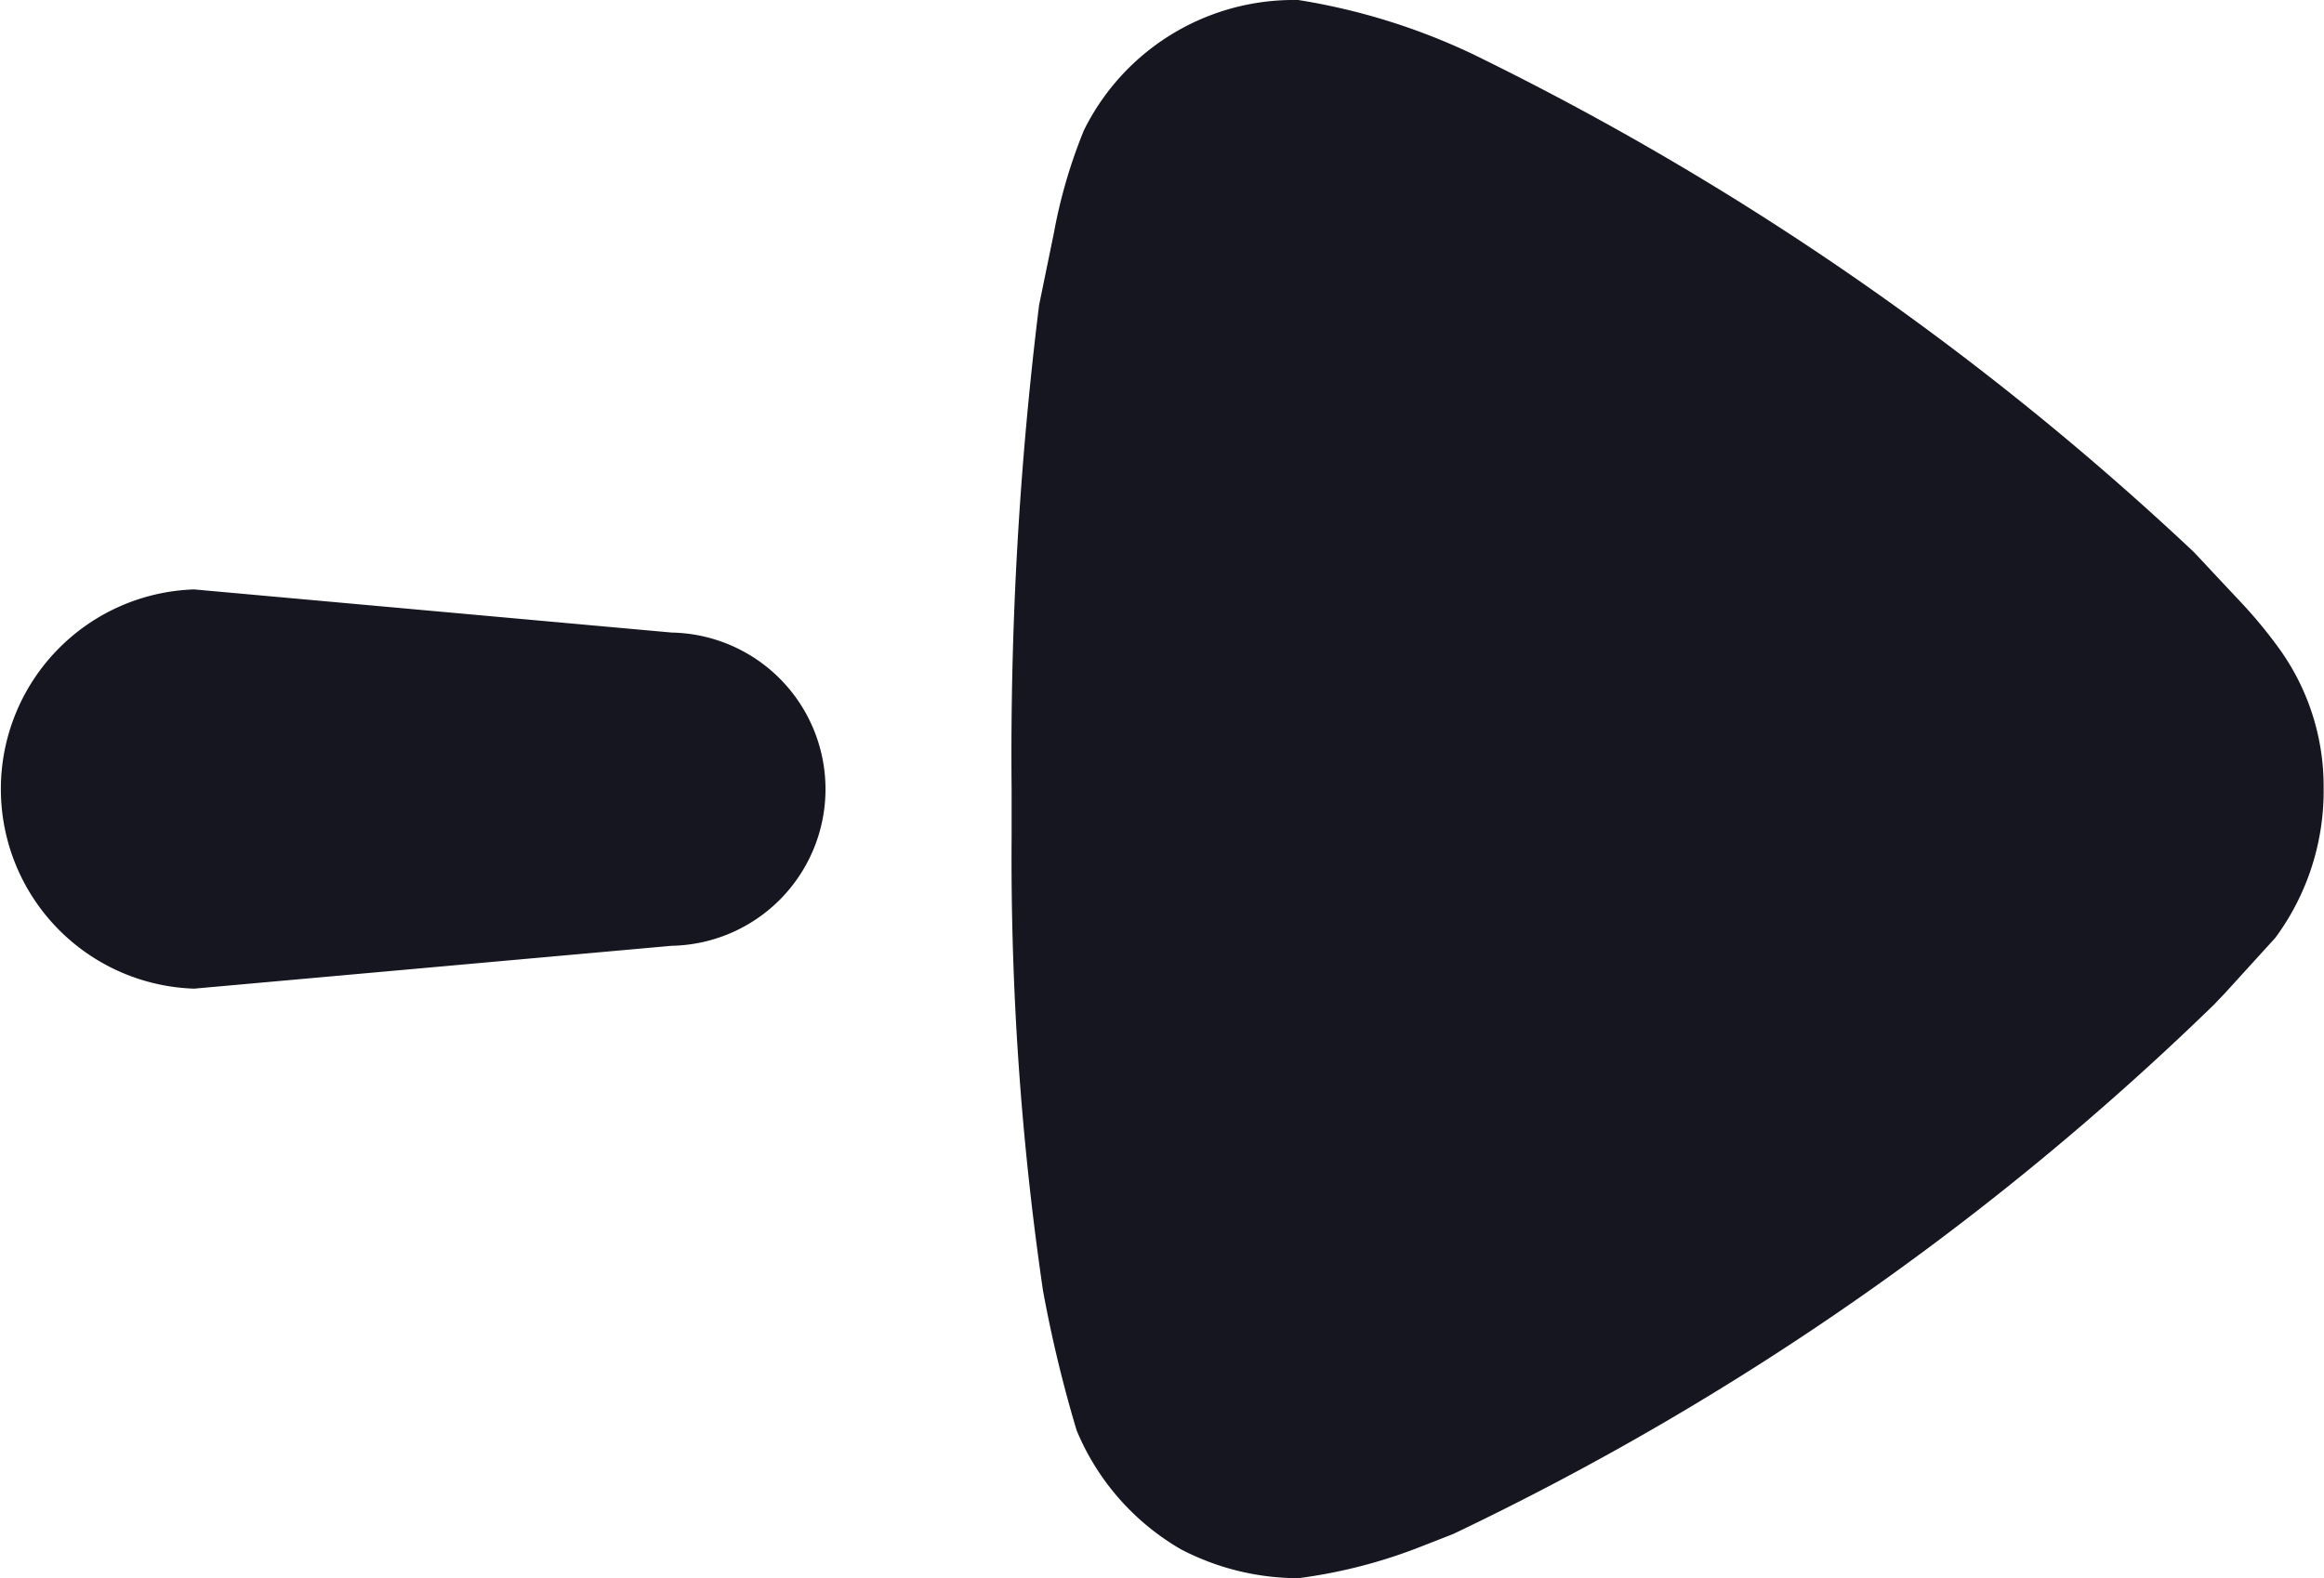
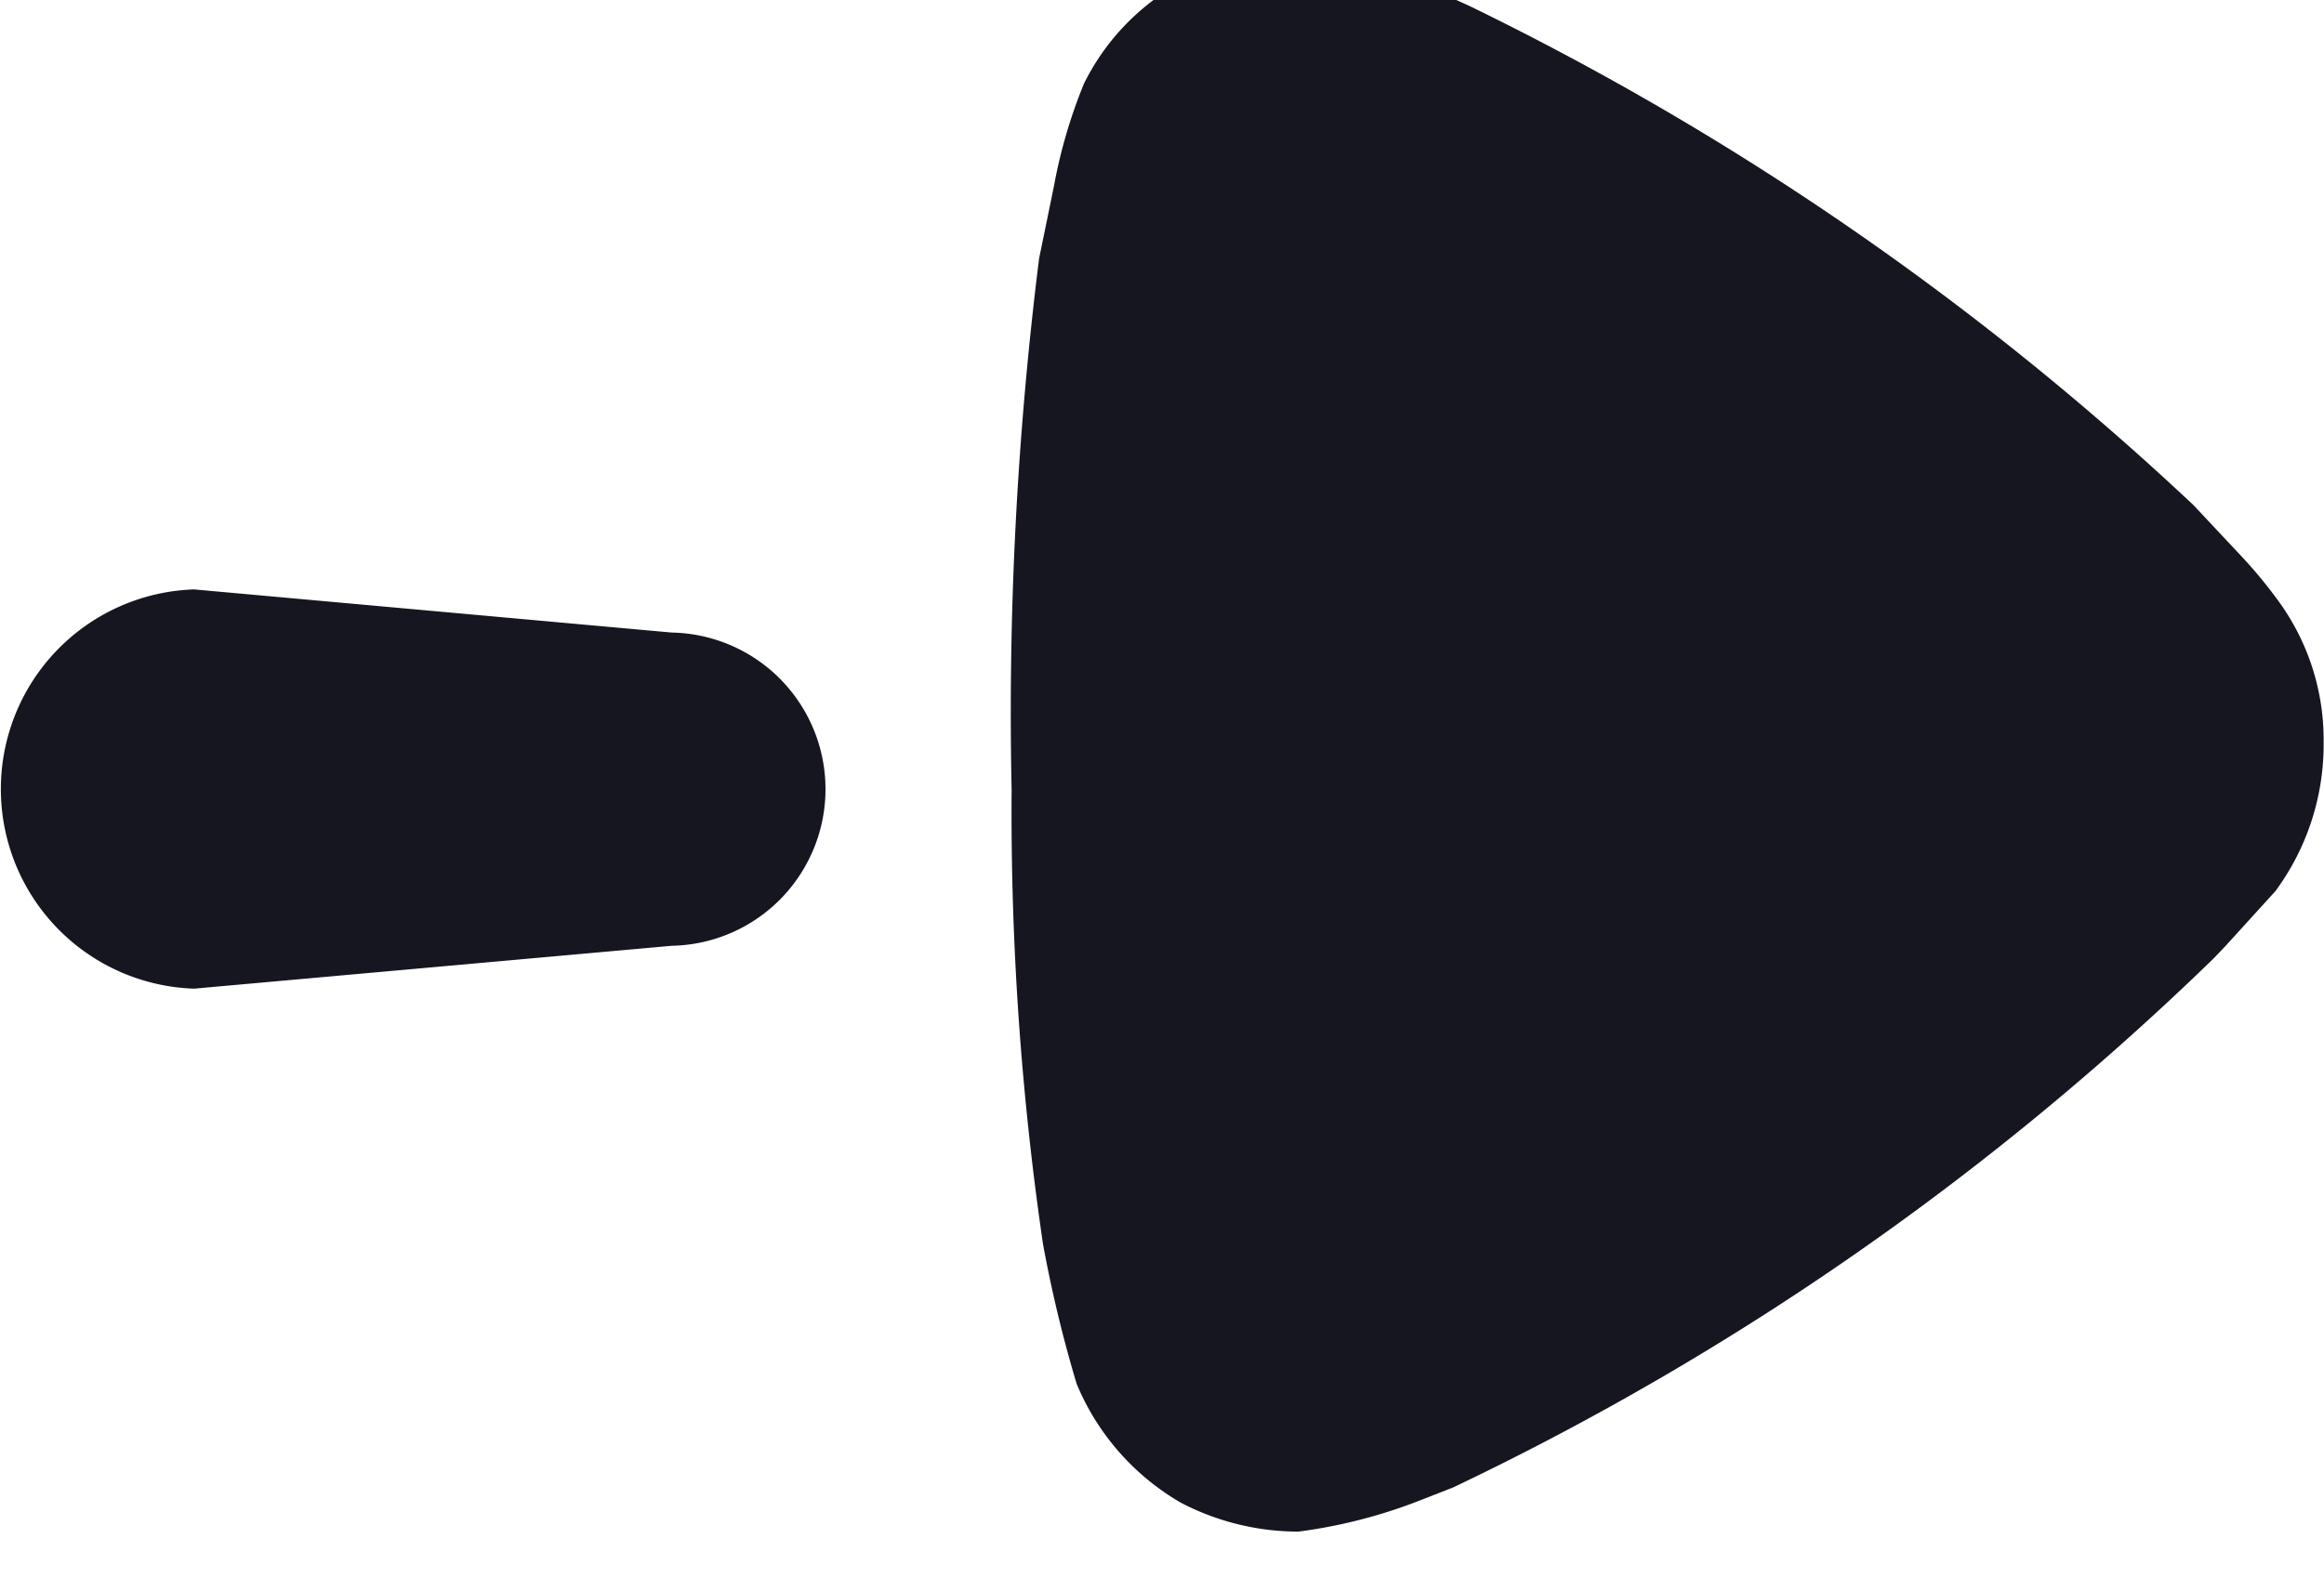
<svg xmlns="http://www.w3.org/2000/svg" width="43.355" height="29.45" viewBox="0 0 43.355 29.45">
  <defs>
    <style>.a{fill:#151620;fill-rule:evenodd;}</style>
  </defs>
-   <path class="a" d="M19.091,147.764l0,.869a55.694,55.694,0,0,0,.585,8.471,24.423,24.423,0,0,0,.628,2.611,4.6,4.6,0,0,0,1.947,2.22,4.745,4.745,0,0,0,2.191.538,9.609,9.609,0,0,0,2.3-.595l.588-.23a53.139,53.139,0,0,0,14.189-9.875l.21-.22.938-1.031a4.612,4.612,0,0,0,.9-2.793,4.394,4.394,0,0,0-.836-2.612,8.751,8.751,0,0,0-.674-.82l-.913-.974a54.5,54.5,0,0,0-13.471-9.3,11.959,11.959,0,0,0-3.235-1h-.139a4.363,4.363,0,0,0-3.86,2.433,9.669,9.669,0,0,0-.561,1.923l-.274,1.335A68.231,68.231,0,0,0,19.091,147.764ZM3.84,144.022a3.727,3.727,0,0,0,0,7.45l8.91-.8a2.923,2.923,0,0,0,0-5.845Z" transform="translate(-0.219 -133.023)" />
+   <path class="a" d="M19.091,147.764a55.694,55.694,0,0,0,.585,8.471,24.423,24.423,0,0,0,.628,2.611,4.6,4.6,0,0,0,1.947,2.22,4.745,4.745,0,0,0,2.191.538,9.609,9.609,0,0,0,2.3-.595l.588-.23a53.139,53.139,0,0,0,14.189-9.875l.21-.22.938-1.031a4.612,4.612,0,0,0,.9-2.793,4.394,4.394,0,0,0-.836-2.612,8.751,8.751,0,0,0-.674-.82l-.913-.974a54.5,54.5,0,0,0-13.471-9.3,11.959,11.959,0,0,0-3.235-1h-.139a4.363,4.363,0,0,0-3.86,2.433,9.669,9.669,0,0,0-.561,1.923l-.274,1.335A68.231,68.231,0,0,0,19.091,147.764ZM3.84,144.022a3.727,3.727,0,0,0,0,7.45l8.91-.8a2.923,2.923,0,0,0,0-5.845Z" transform="translate(-0.219 -133.023)" />
</svg>